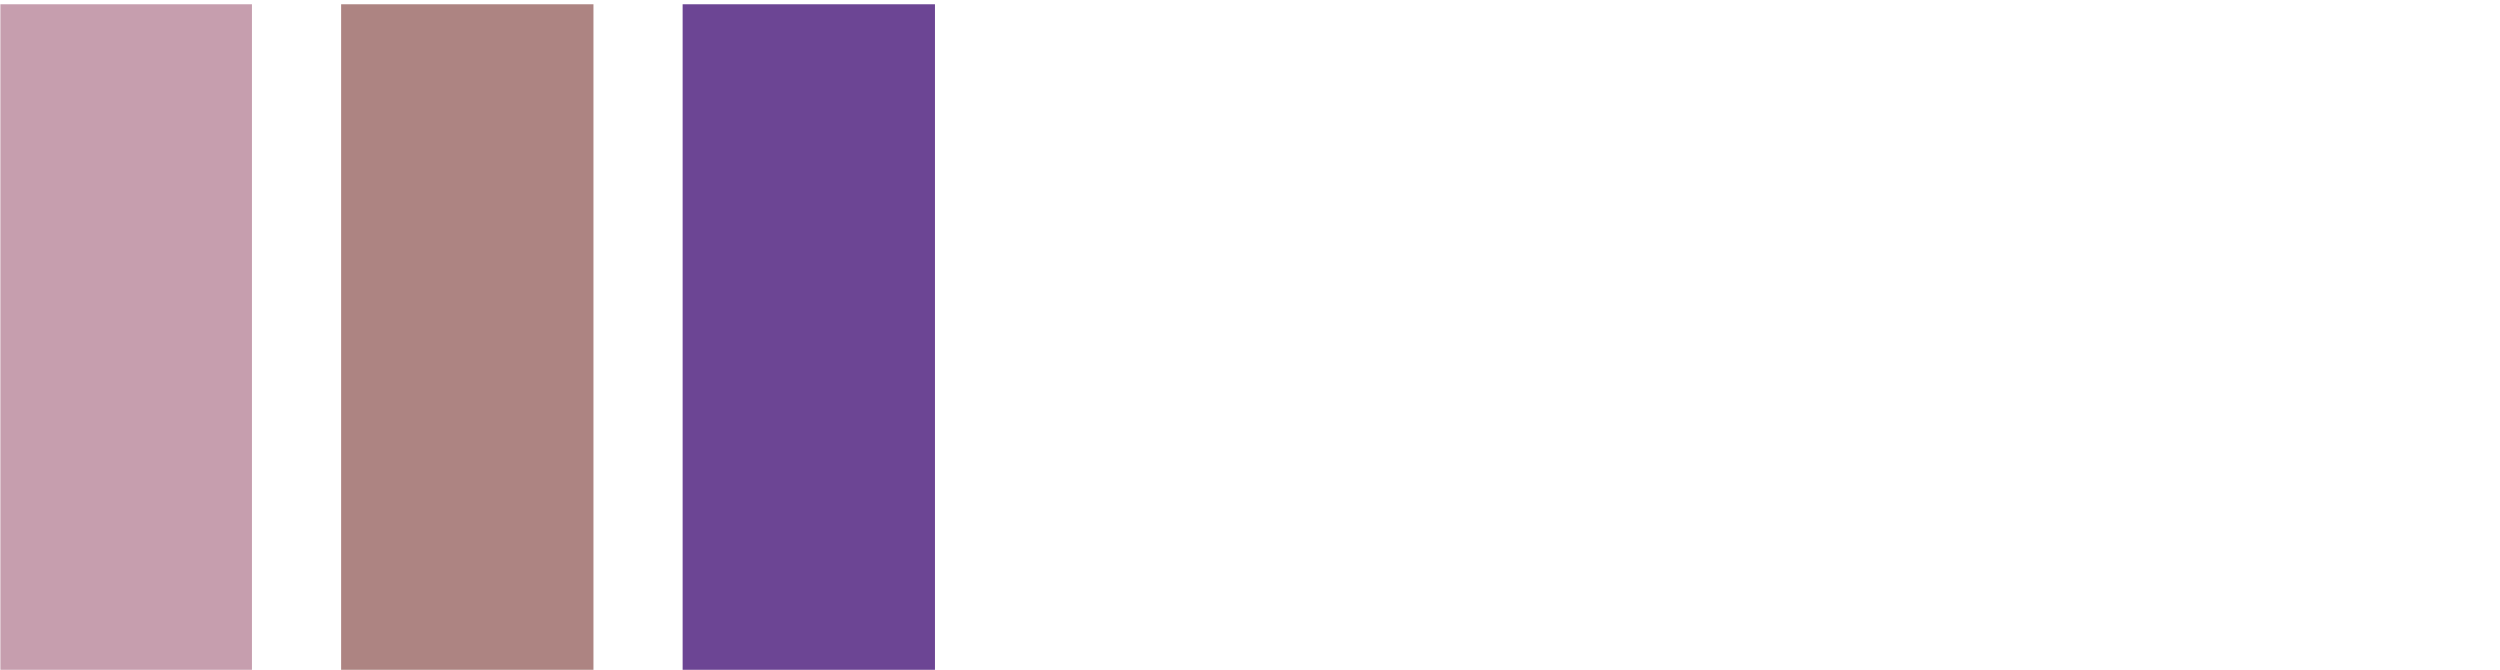
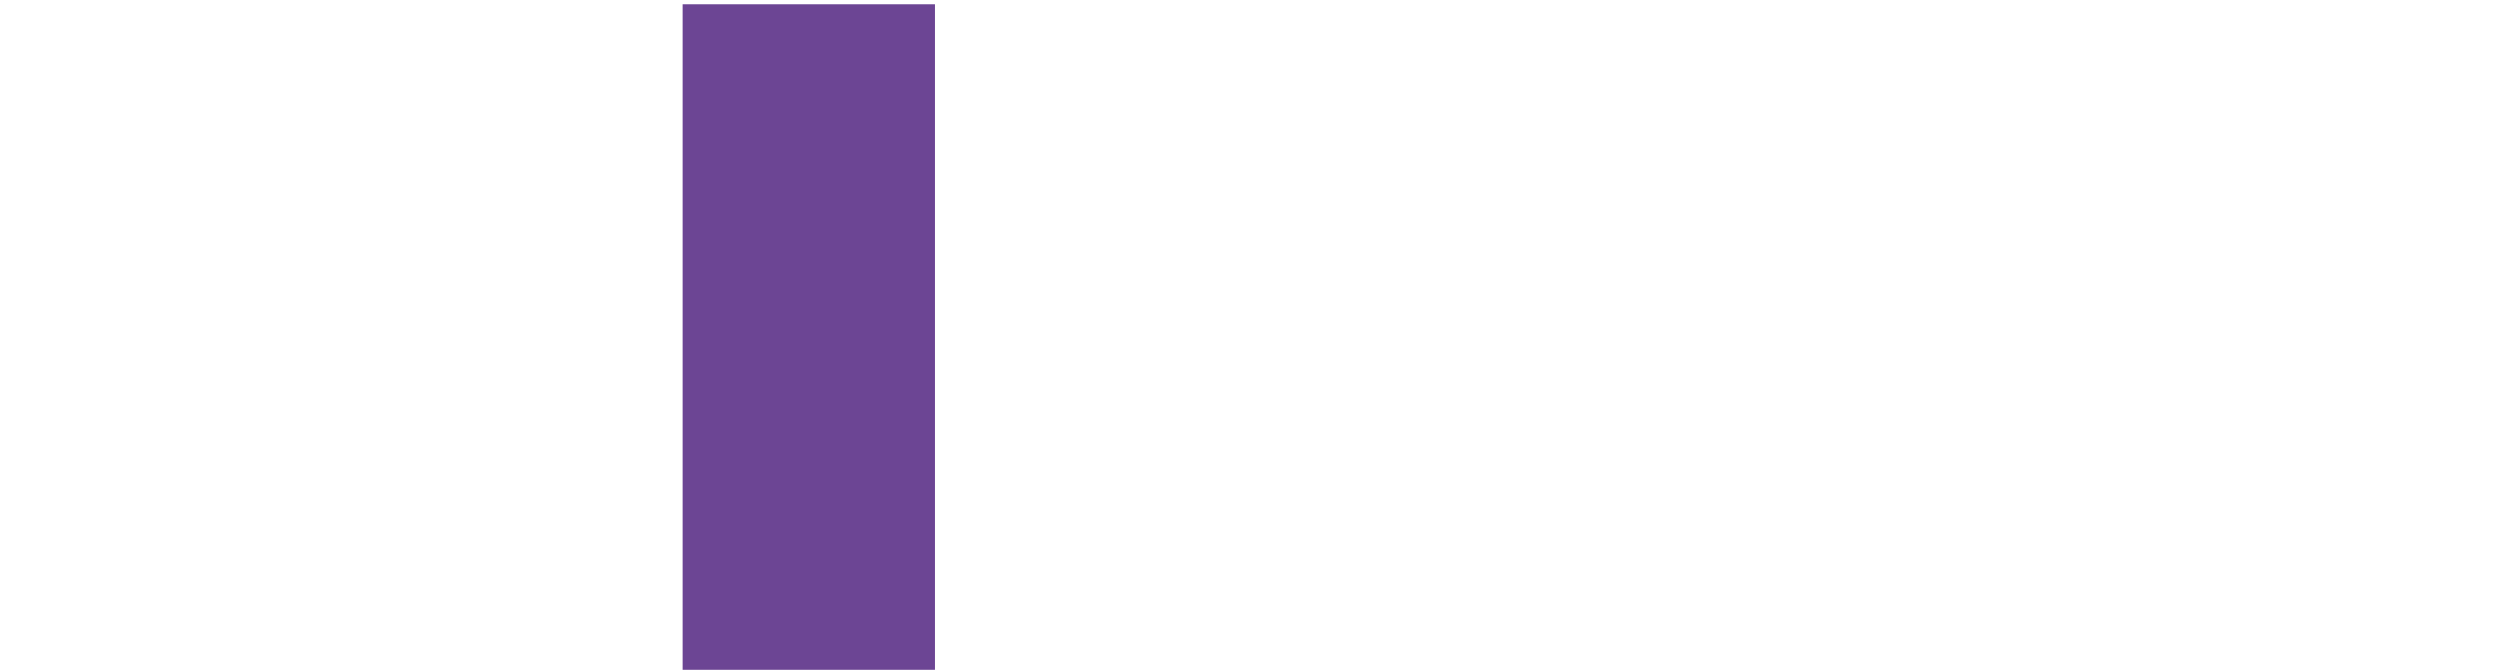
<svg xmlns="http://www.w3.org/2000/svg" xmlns:xlink="http://www.w3.org/1999/xlink" version="1.1" id="Ebene_1" x="0px" y="0px" viewBox="0 0 642 172" style="enable-background:new 0 0 642 172;" xml:space="preserve">
  <style type="text/css">
	.st0{clip-path:url(#SVGID_00000007411522606396680490000010421683140084114839_);fill:#C69EAE;}
	.st1{fill:#6C4594;}
	.st2{fill:#AD8482;}
</style>
  <g>
    <defs>
-       <rect id="SVGID_1_" x="0.1" y="-78" width="641.9" height="250" />
-     </defs>
+       </defs>
    <clipPath id="SVGID_00000008828021075253247170000002982260495810364598_">
      <use xlink:href="#SVGID_1_" style="overflow:visible;" />
    </clipPath>
-     <polygon style="clip-path:url(#SVGID_00000008828021075253247170000002982260495810364598_);fill:#C69EAE;" points="-0.1,1.1    -0.1,172 64.7,172 64.7,1.1 -0.1,1.1  " />
  </g>
  <polygon class="st1" points="175.3,1.1 175.3,172 240.1,172 240.1,1.1 175.3,1.1 " />
-   <polygon class="st2" points="87.6,1.1 87.6,172 152.4,172 152.4,1.1 87.6,1.1 " />
</svg>